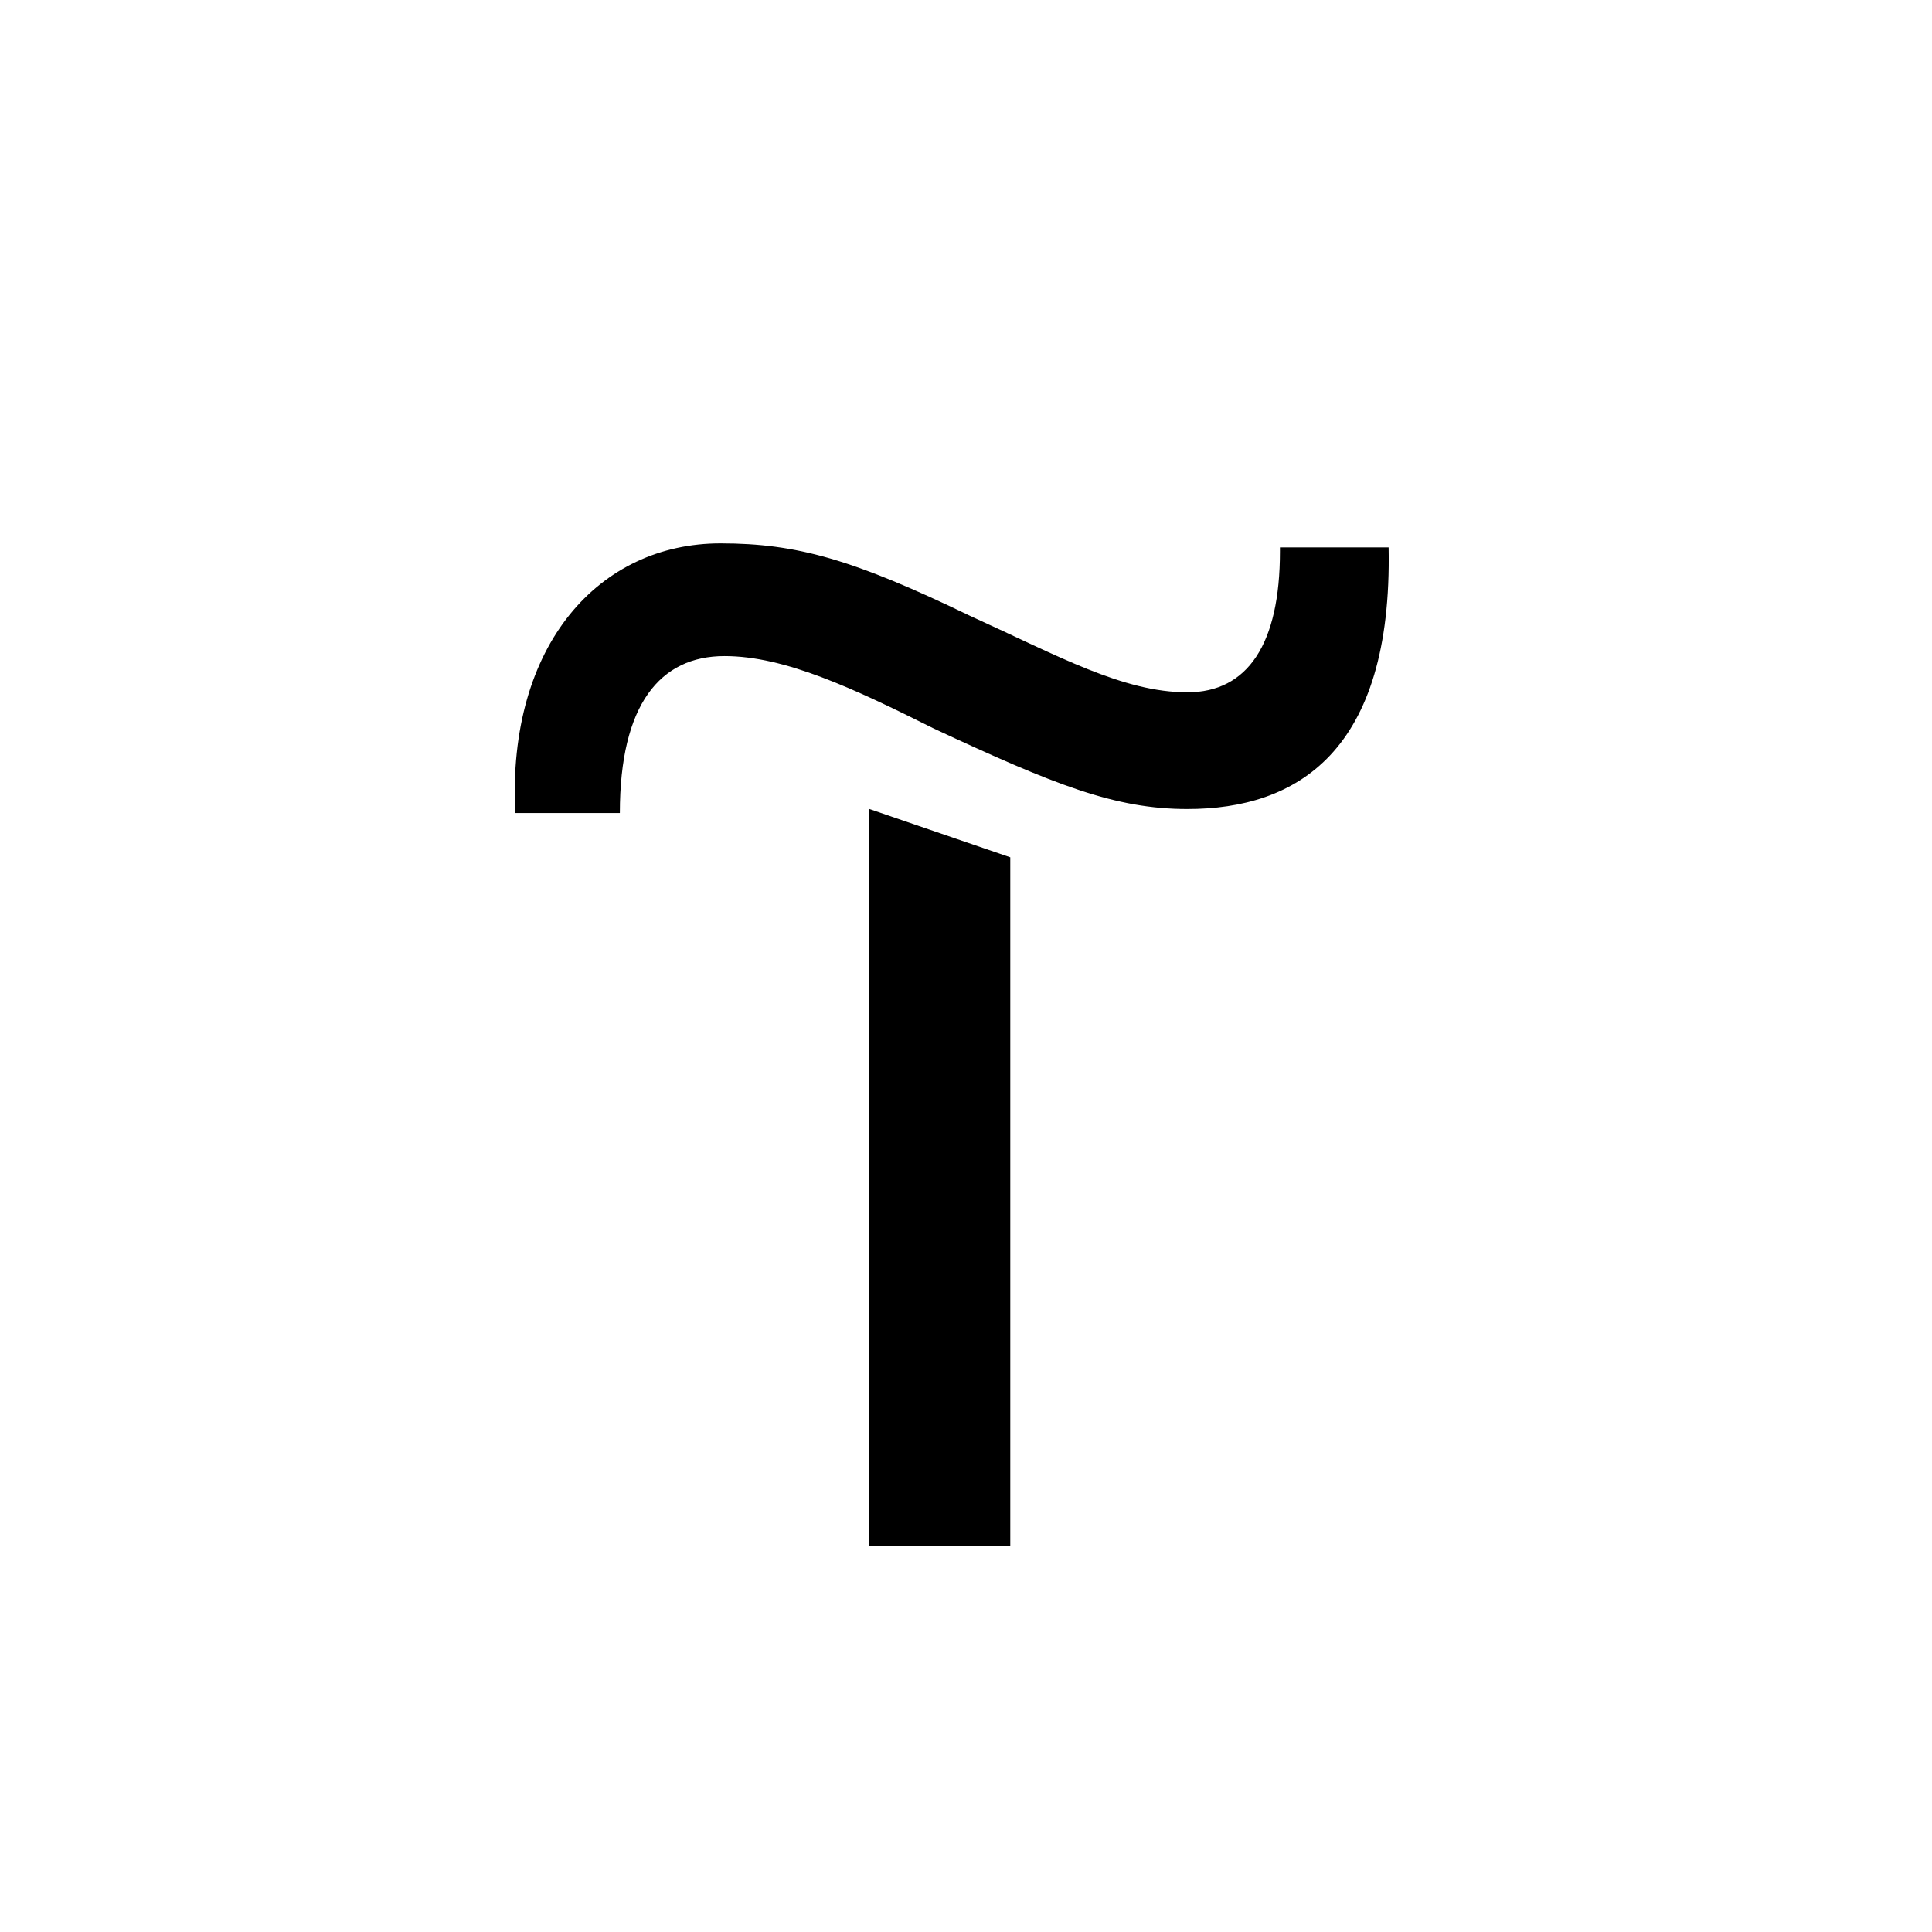
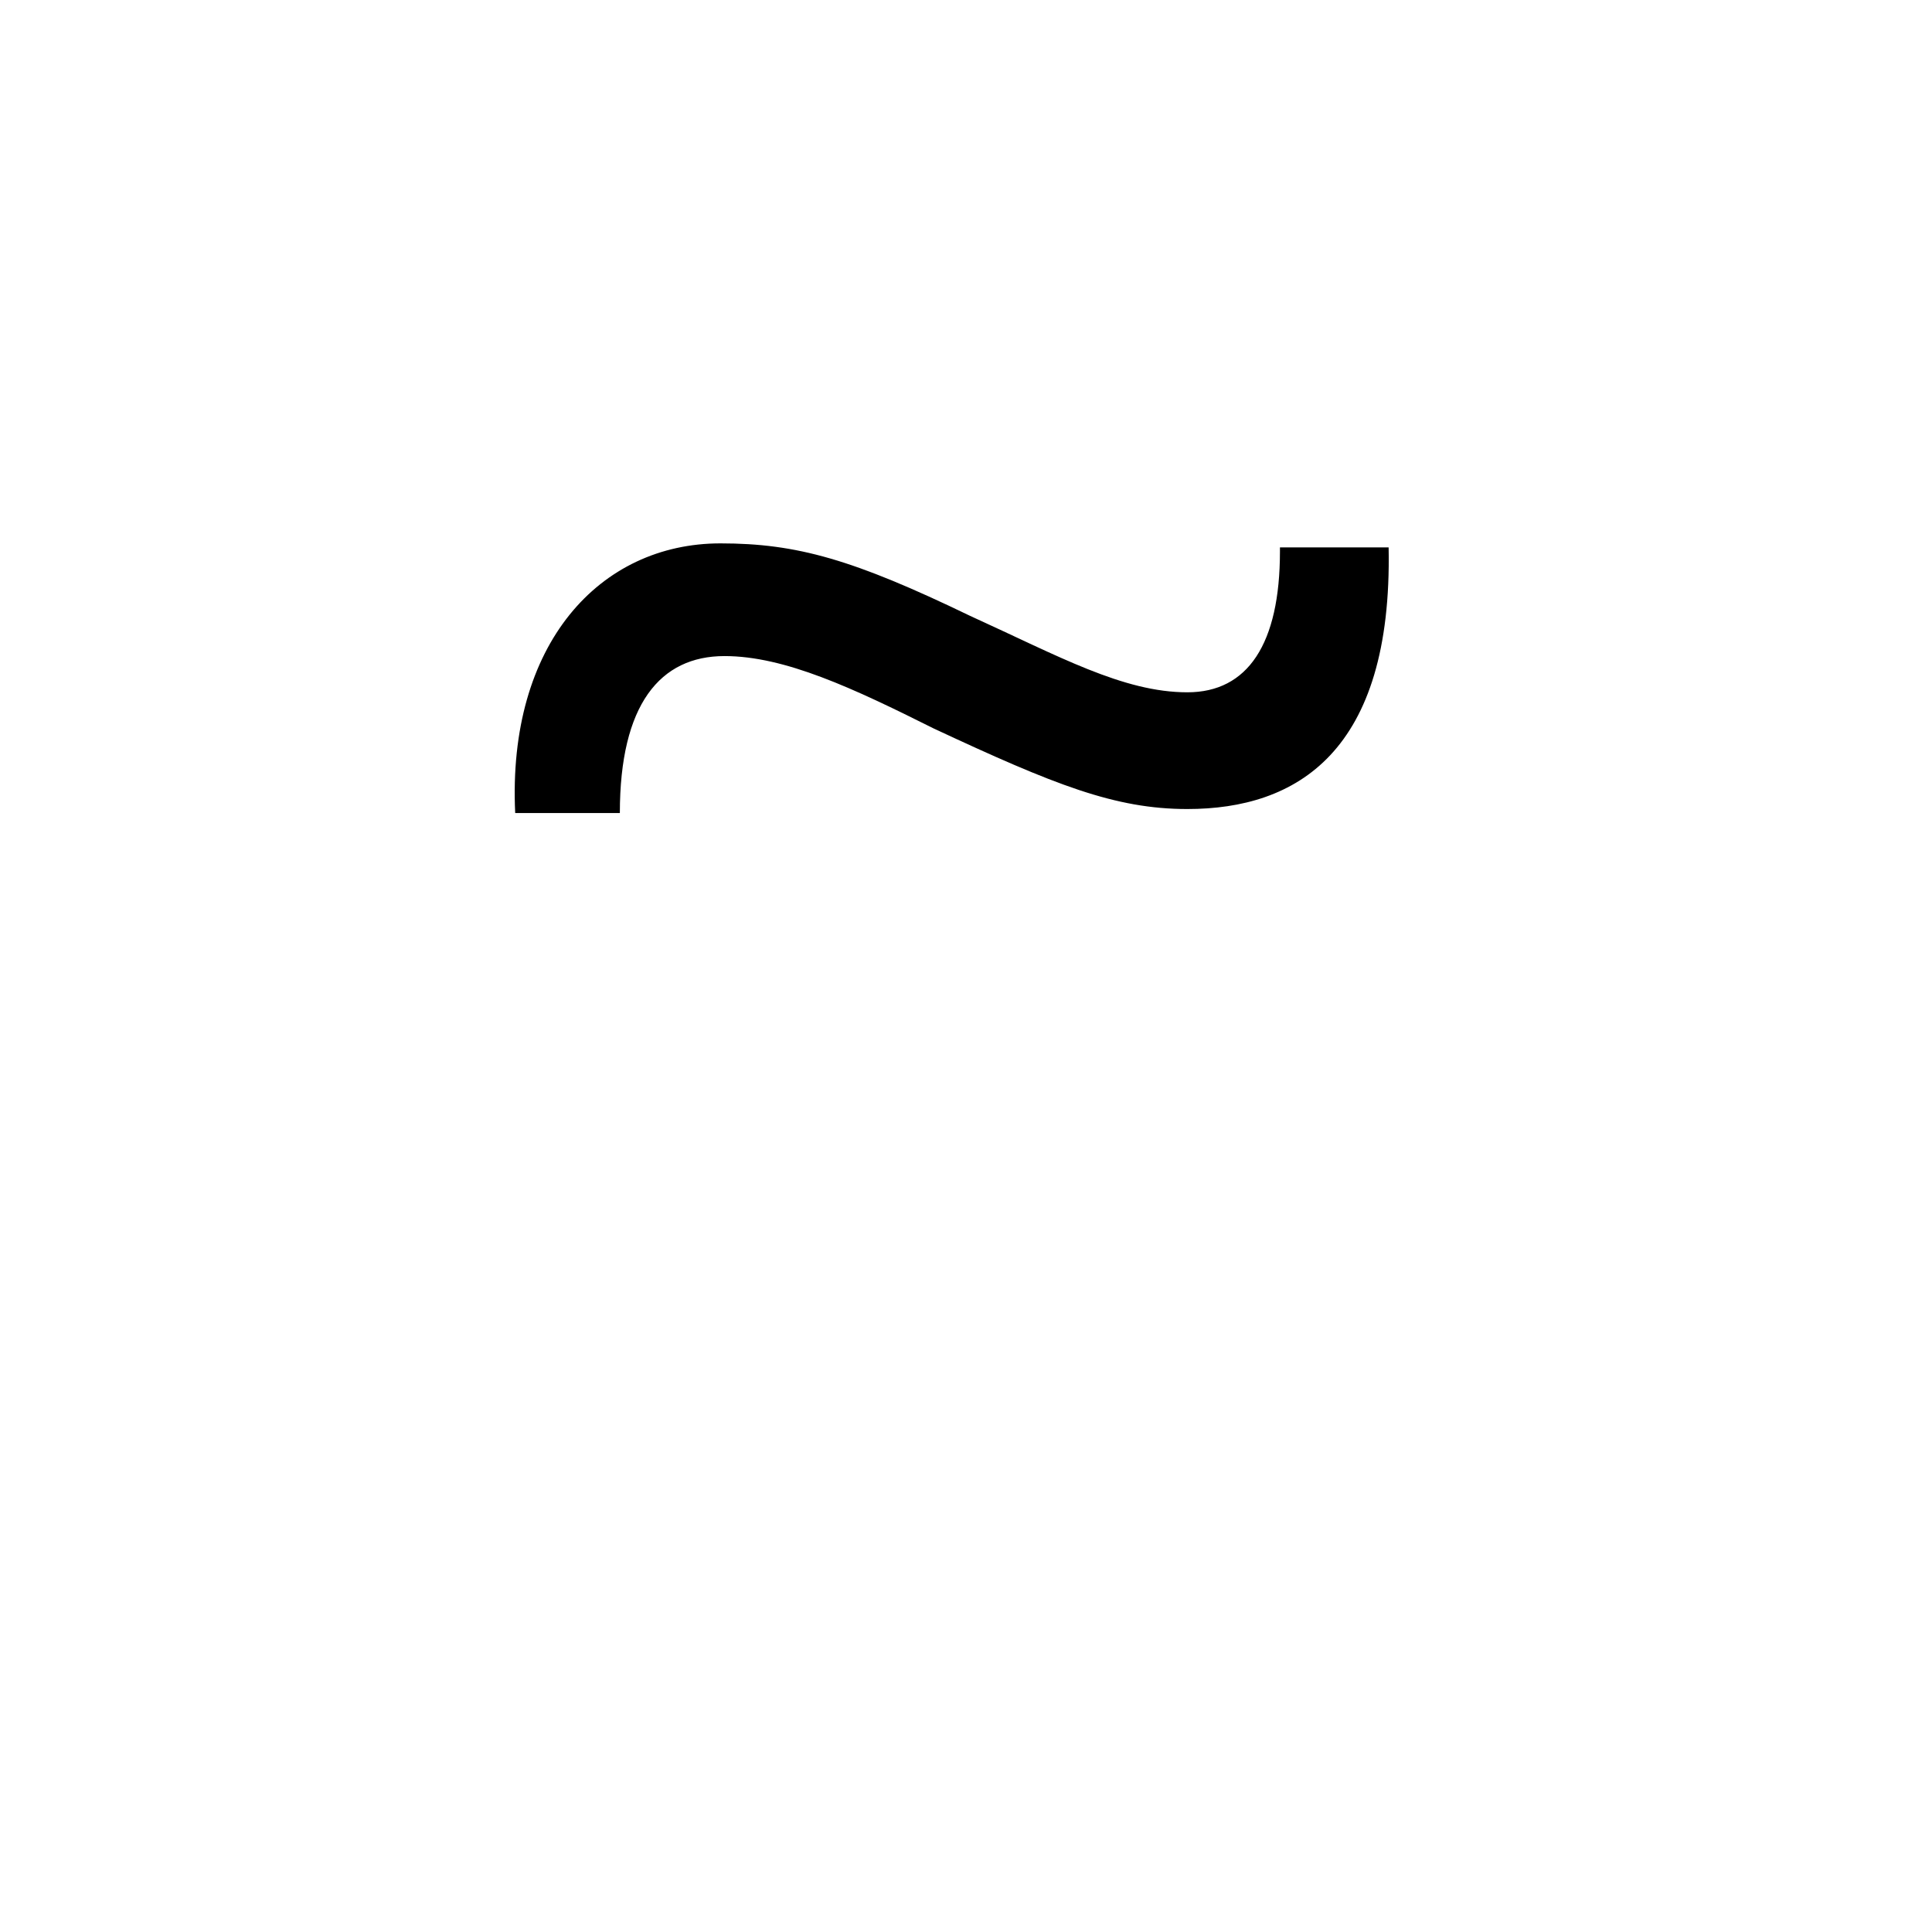
<svg xmlns="http://www.w3.org/2000/svg" id="Слой_1" x="0px" y="0px" viewBox="0 0 48 48" style="enable-background:new 0 0 48 48;" xml:space="preserve">
-   <path d="M21.6,38.4h3.5V21.3l-3.5-1.2V38.4z" />
  <path d="M31.8,13.7c0,2.3-0.8,3.5-2.3,3.5c-1.6,0-3.2-0.9-5.4-1.9c-2.9-1.4-4.3-1.8-6.2-1.8c-3,0-5.3,2.5-5.1,6.7h2.6 c0-2.7,1-3.9,2.6-3.9c1.5,0,3.2,0.8,5.2,1.8c3,1.4,4.5,2,6.3,2c2.7,0,5.1-1.4,5-6.5H31.8z" />
</svg>